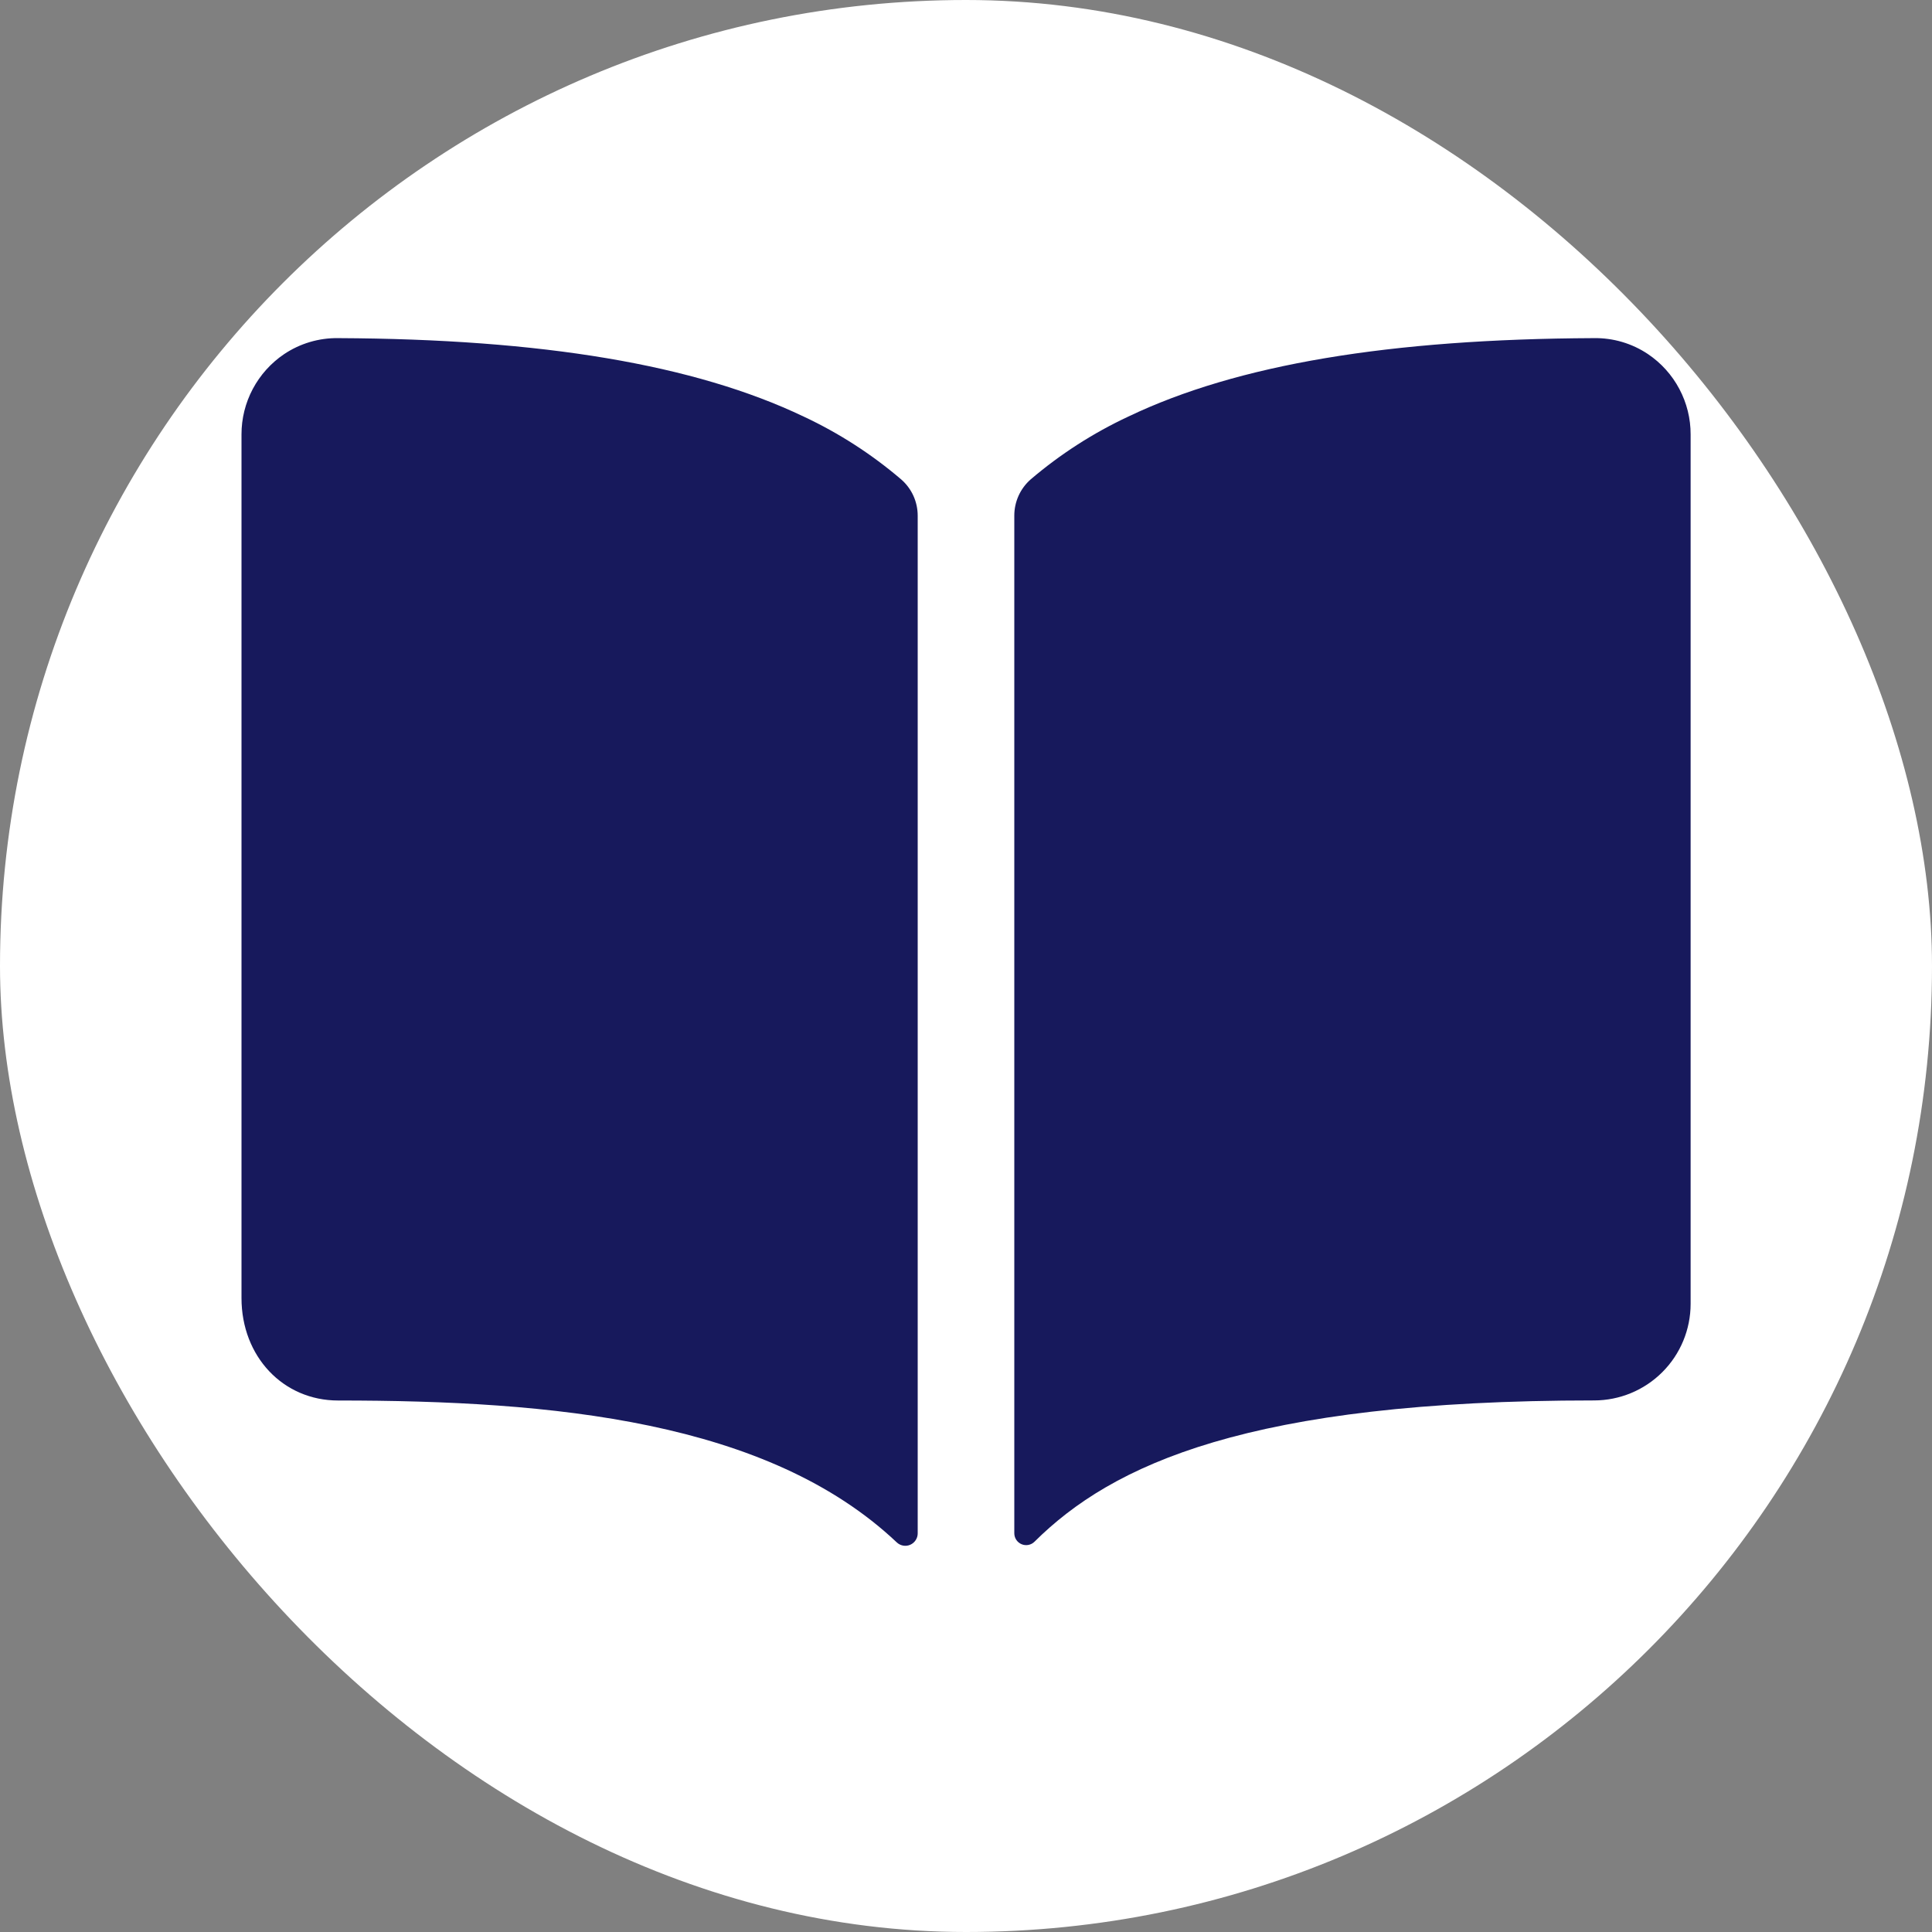
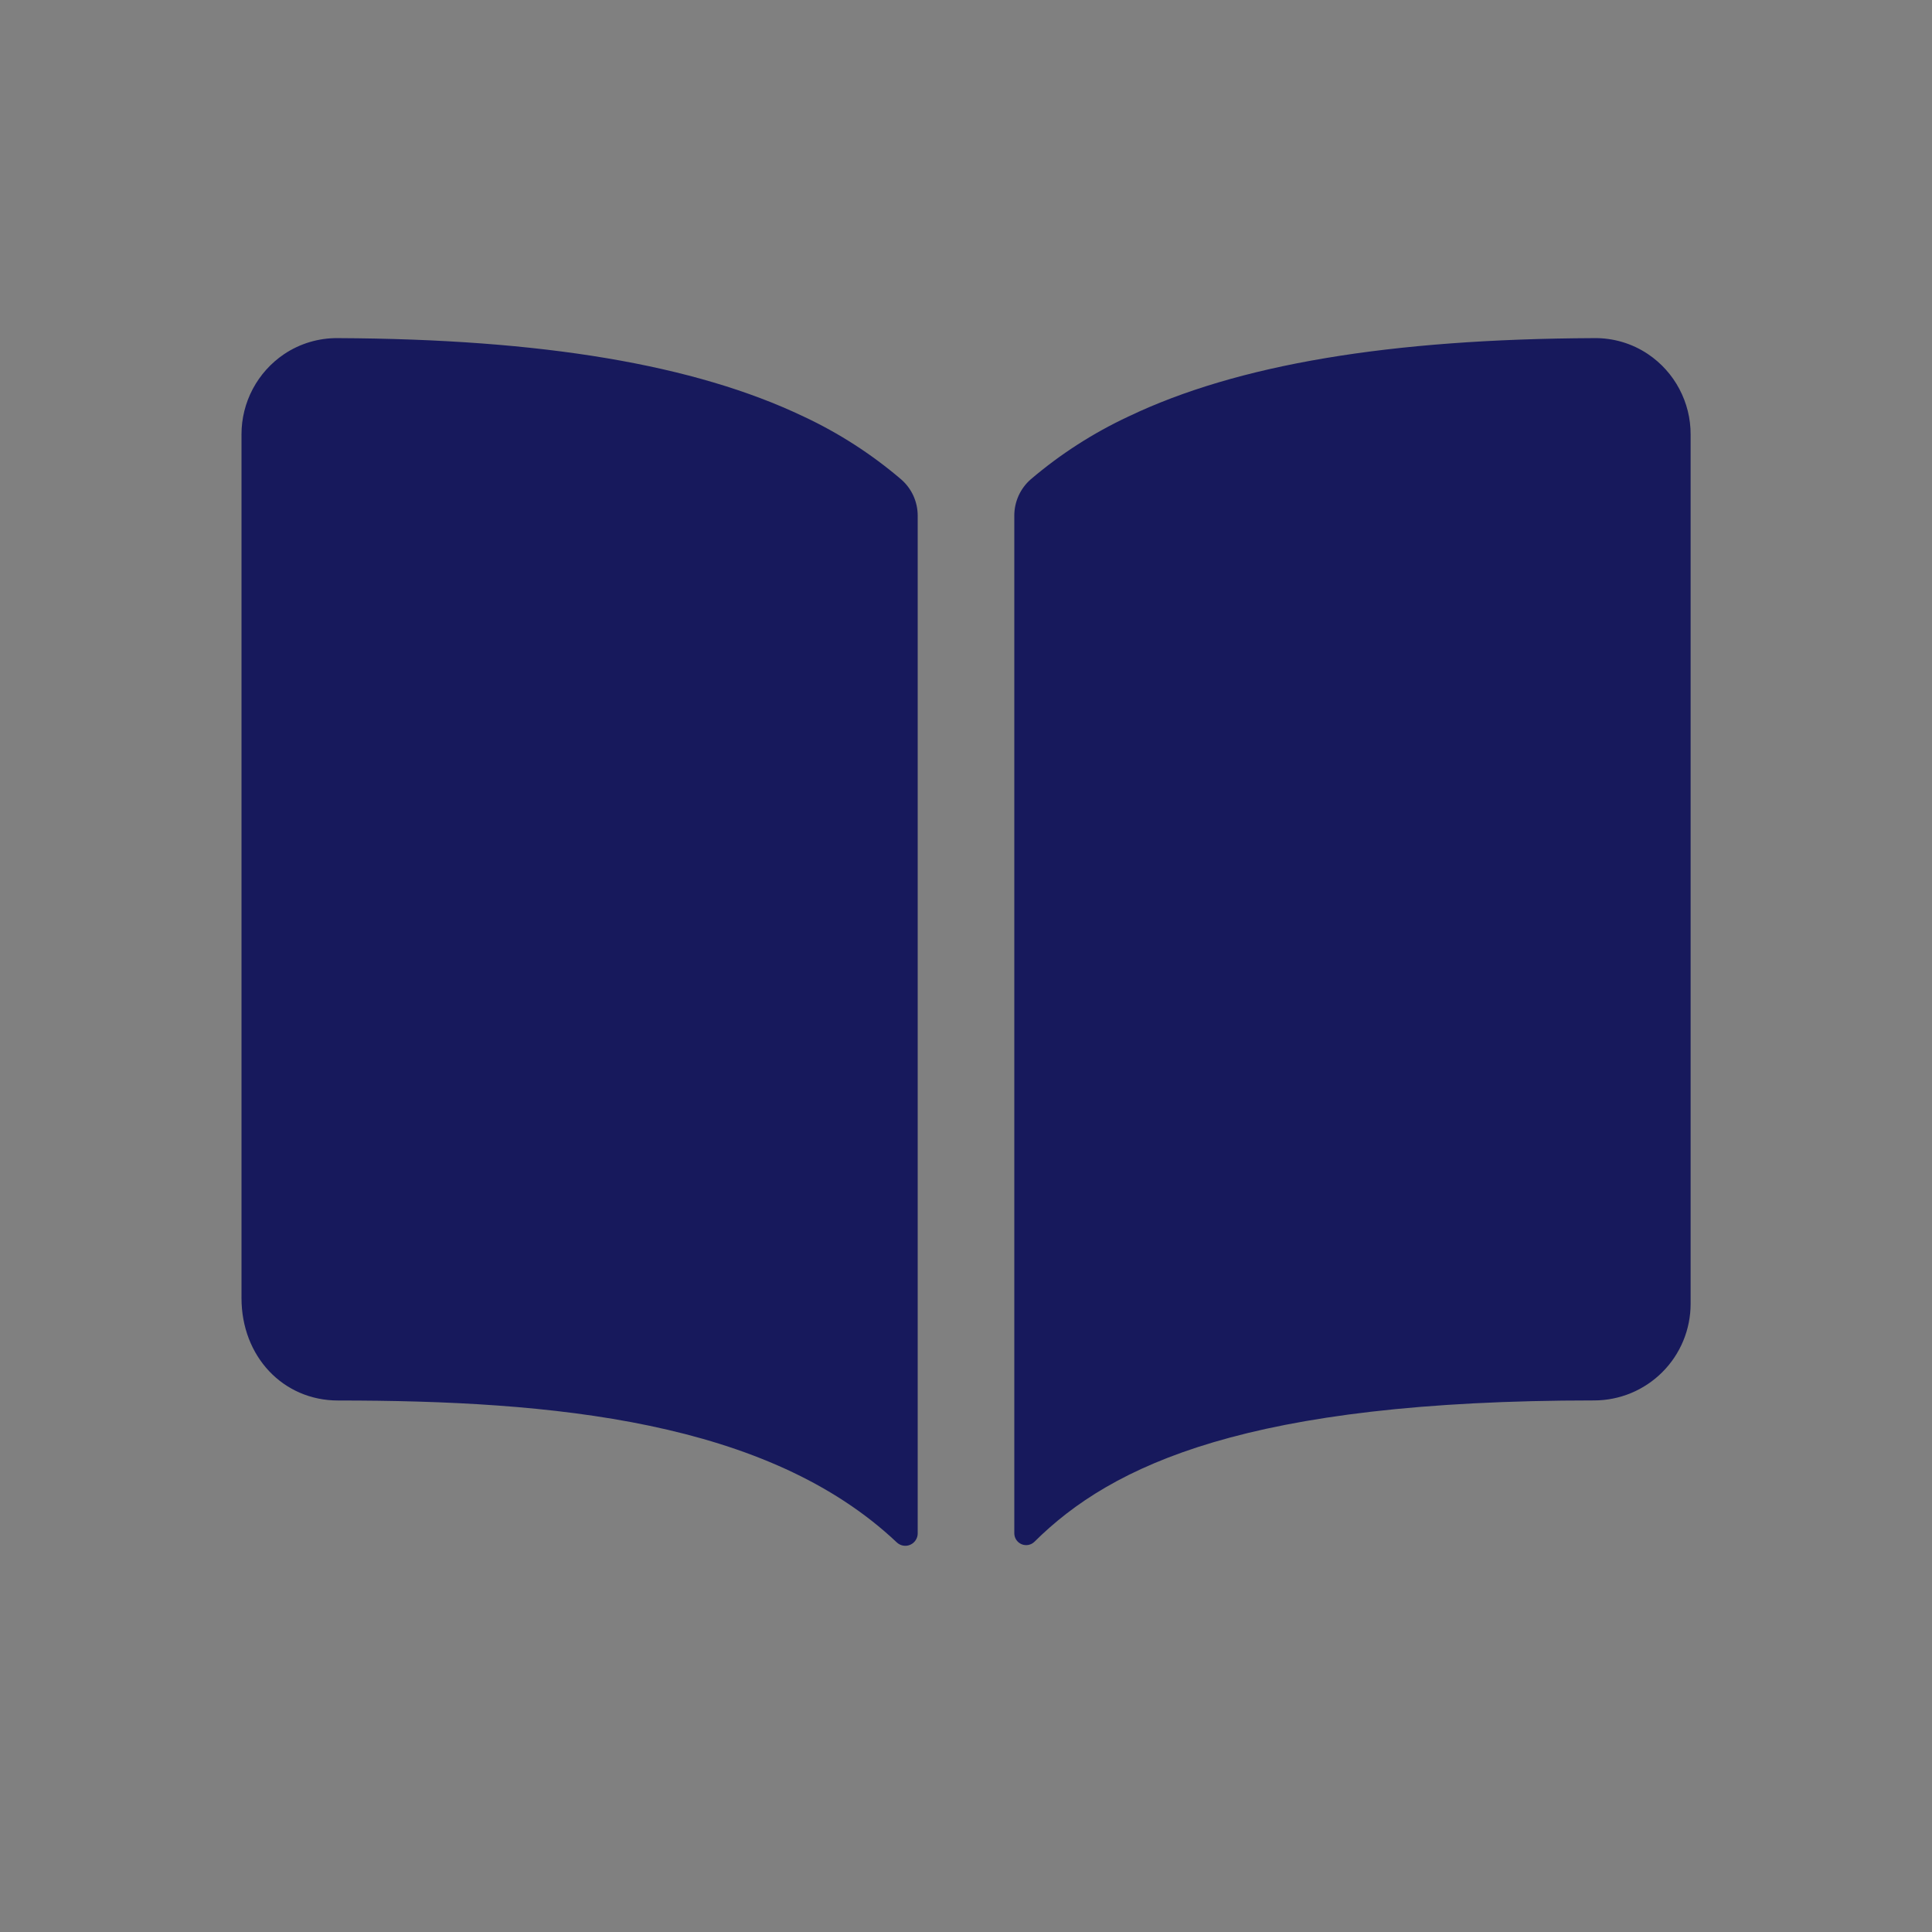
<svg xmlns="http://www.w3.org/2000/svg" width="80" height="80" viewBox="0 0 80 80" fill="none">
  <rect x="0" y="0" width="80" height="80" fill="#808080" stroke="none" />
-   <rect width="80" height="80" rx="40" fill="white" />
  <path d="M33.28 17.25C28.764 15.094 22.451 14.038 14 14.001C13.203 13.99 12.422 14.222 11.76 14.667C11.217 15.034 10.773 15.529 10.466 16.108C10.159 16.687 9.999 17.332 10 17.988V53.751C10 56.168 11.72 57.992 14 57.992C22.884 57.992 31.795 58.822 37.133 63.867C37.206 63.936 37.297 63.982 37.396 64C37.496 64.018 37.598 64.006 37.69 63.966C37.782 63.926 37.861 63.86 37.916 63.775C37.971 63.691 38.001 63.592 38 63.492V21.353C38 21.069 37.939 20.788 37.822 20.529C37.704 20.27 37.532 20.04 37.318 19.853C36.095 18.808 34.737 17.932 33.28 17.25ZM68.24 14.663C67.578 14.219 66.797 13.988 66 14.001C57.549 14.038 51.236 15.089 46.72 17.25C45.263 17.931 43.905 18.805 42.681 19.848C42.467 20.035 42.296 20.265 42.178 20.524C42.061 20.783 42 21.064 42 21.348V63.489C42 63.586 42.029 63.681 42.082 63.761C42.136 63.842 42.212 63.905 42.301 63.942C42.39 63.98 42.488 63.99 42.583 63.972C42.678 63.954 42.766 63.908 42.835 63.84C46.044 60.653 51.675 57.988 66.005 57.989C67.066 57.989 68.083 57.568 68.833 56.818C69.584 56.068 70.005 55.05 70.005 53.989V17.989C70.007 17.332 69.846 16.686 69.538 16.105C69.231 15.525 68.785 15.03 68.24 14.663Z" fill="#17195C" />
</svg>